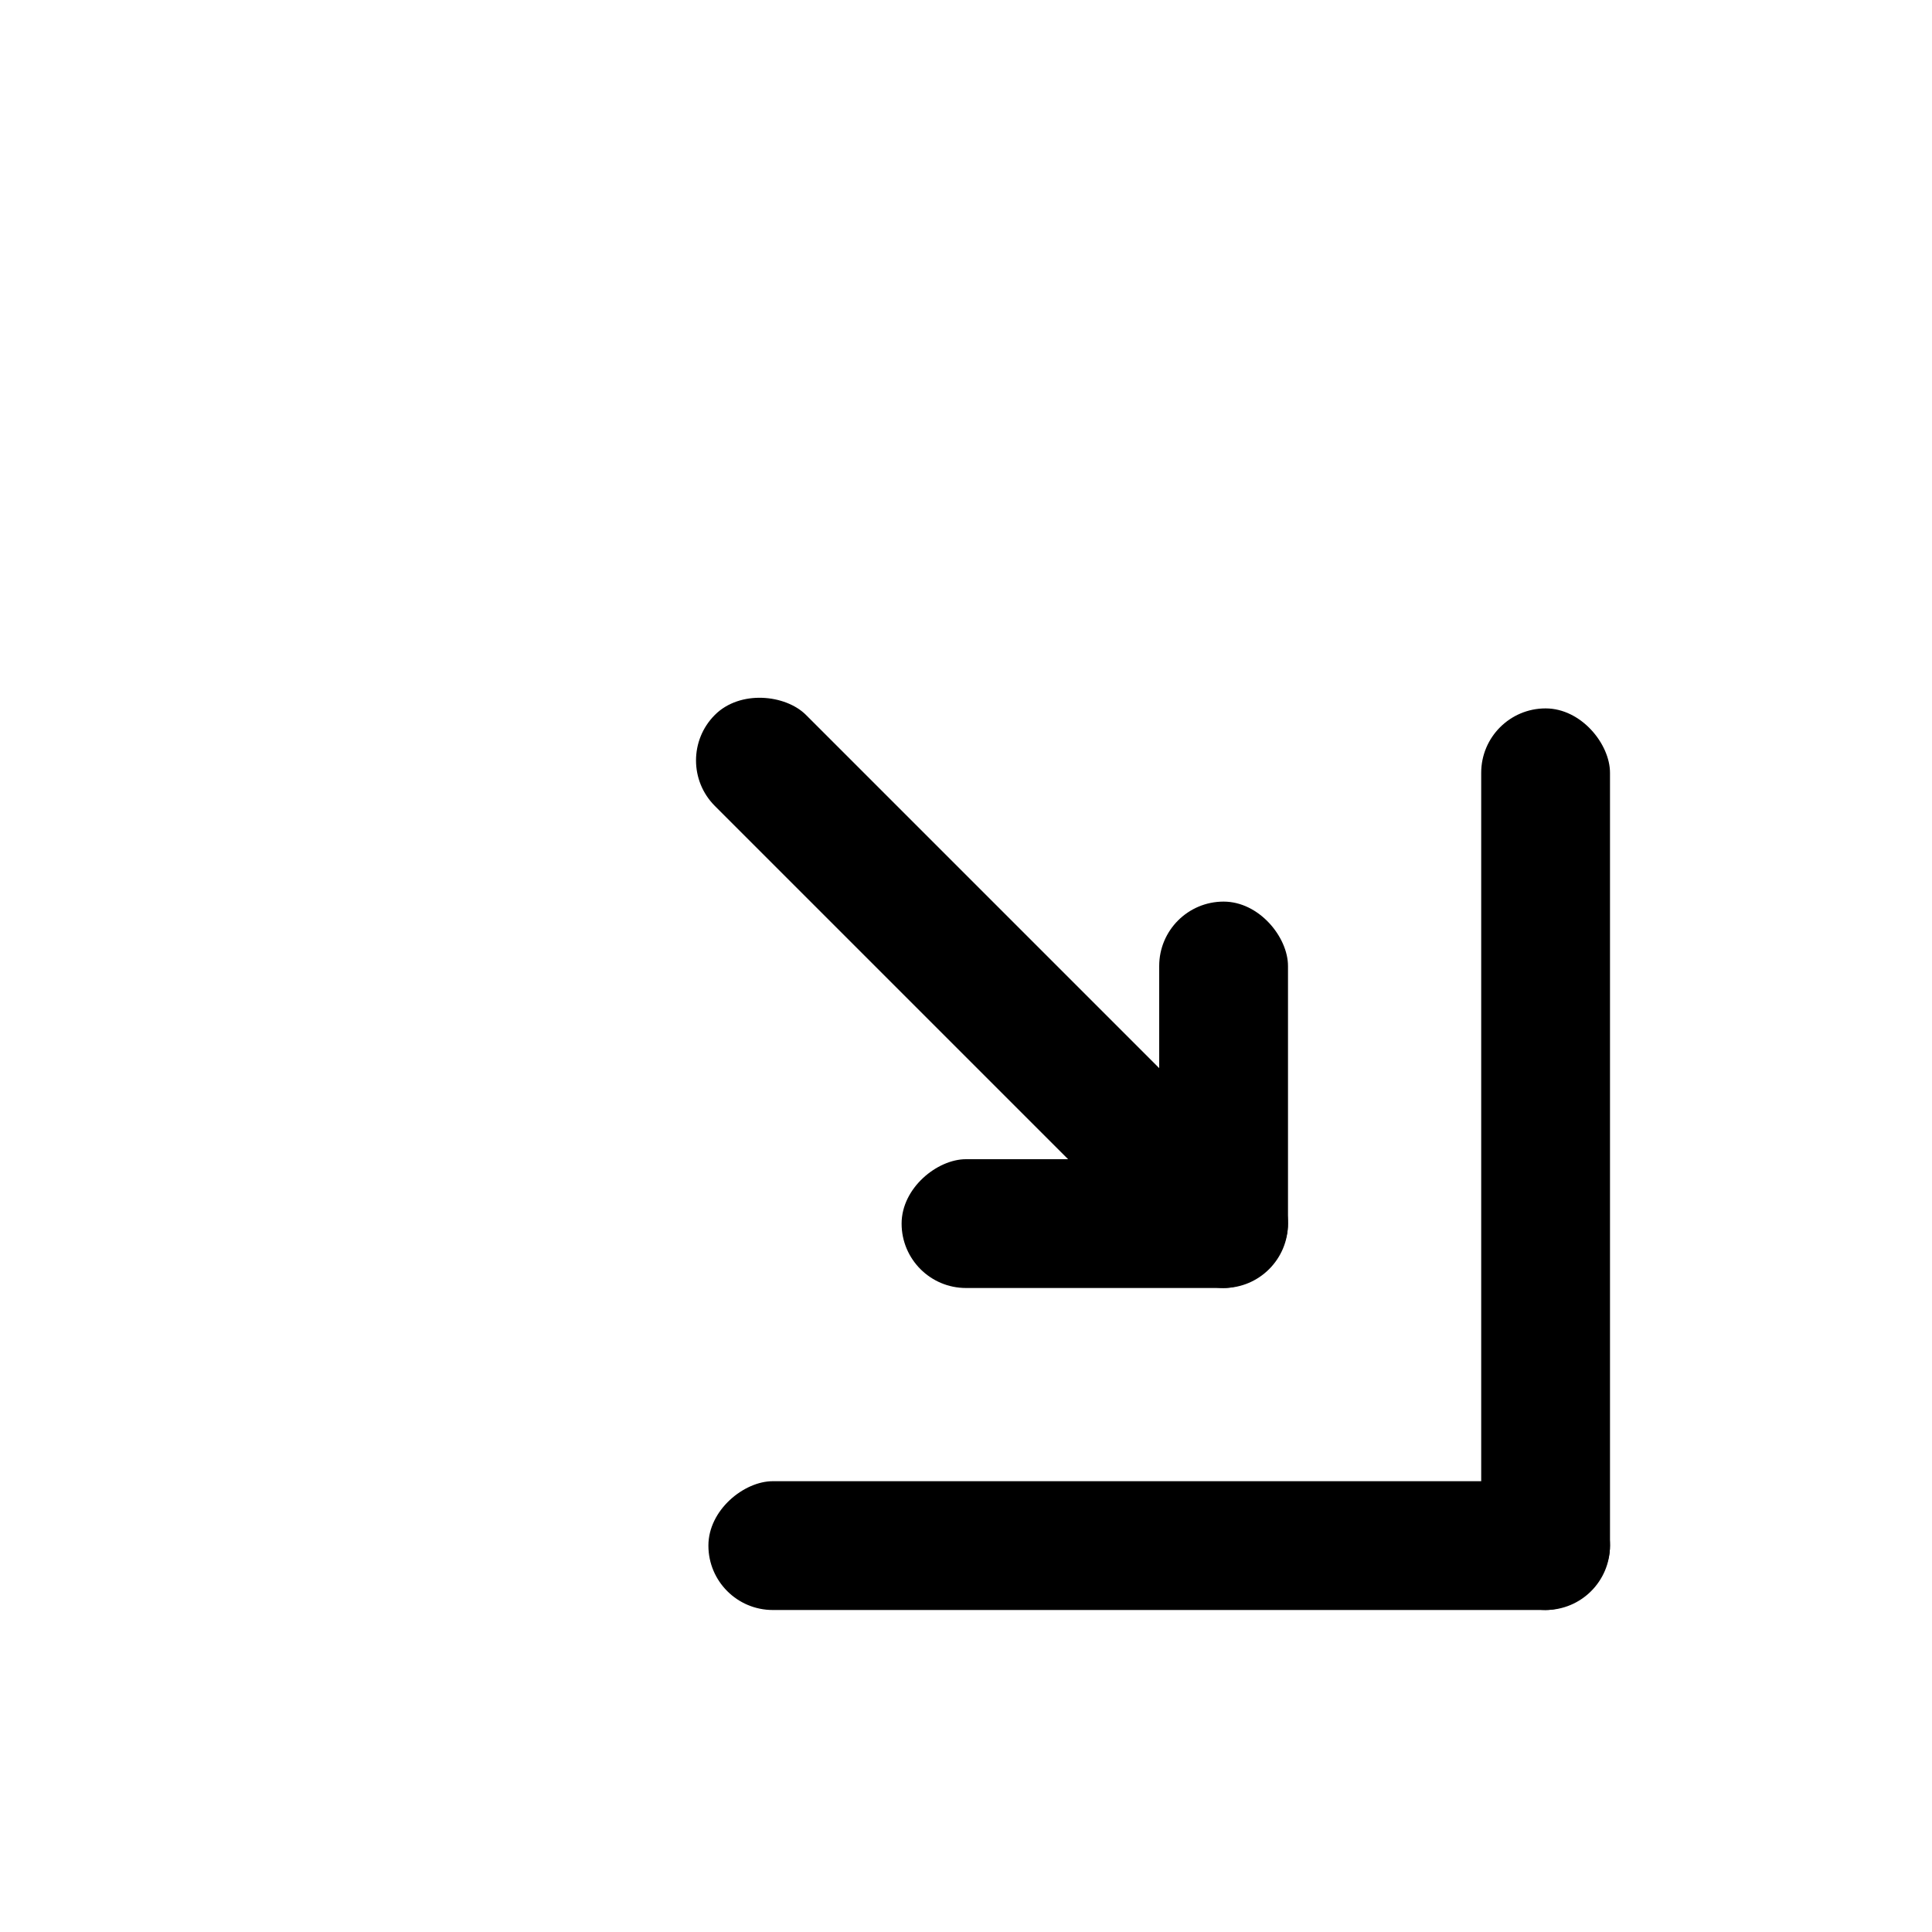
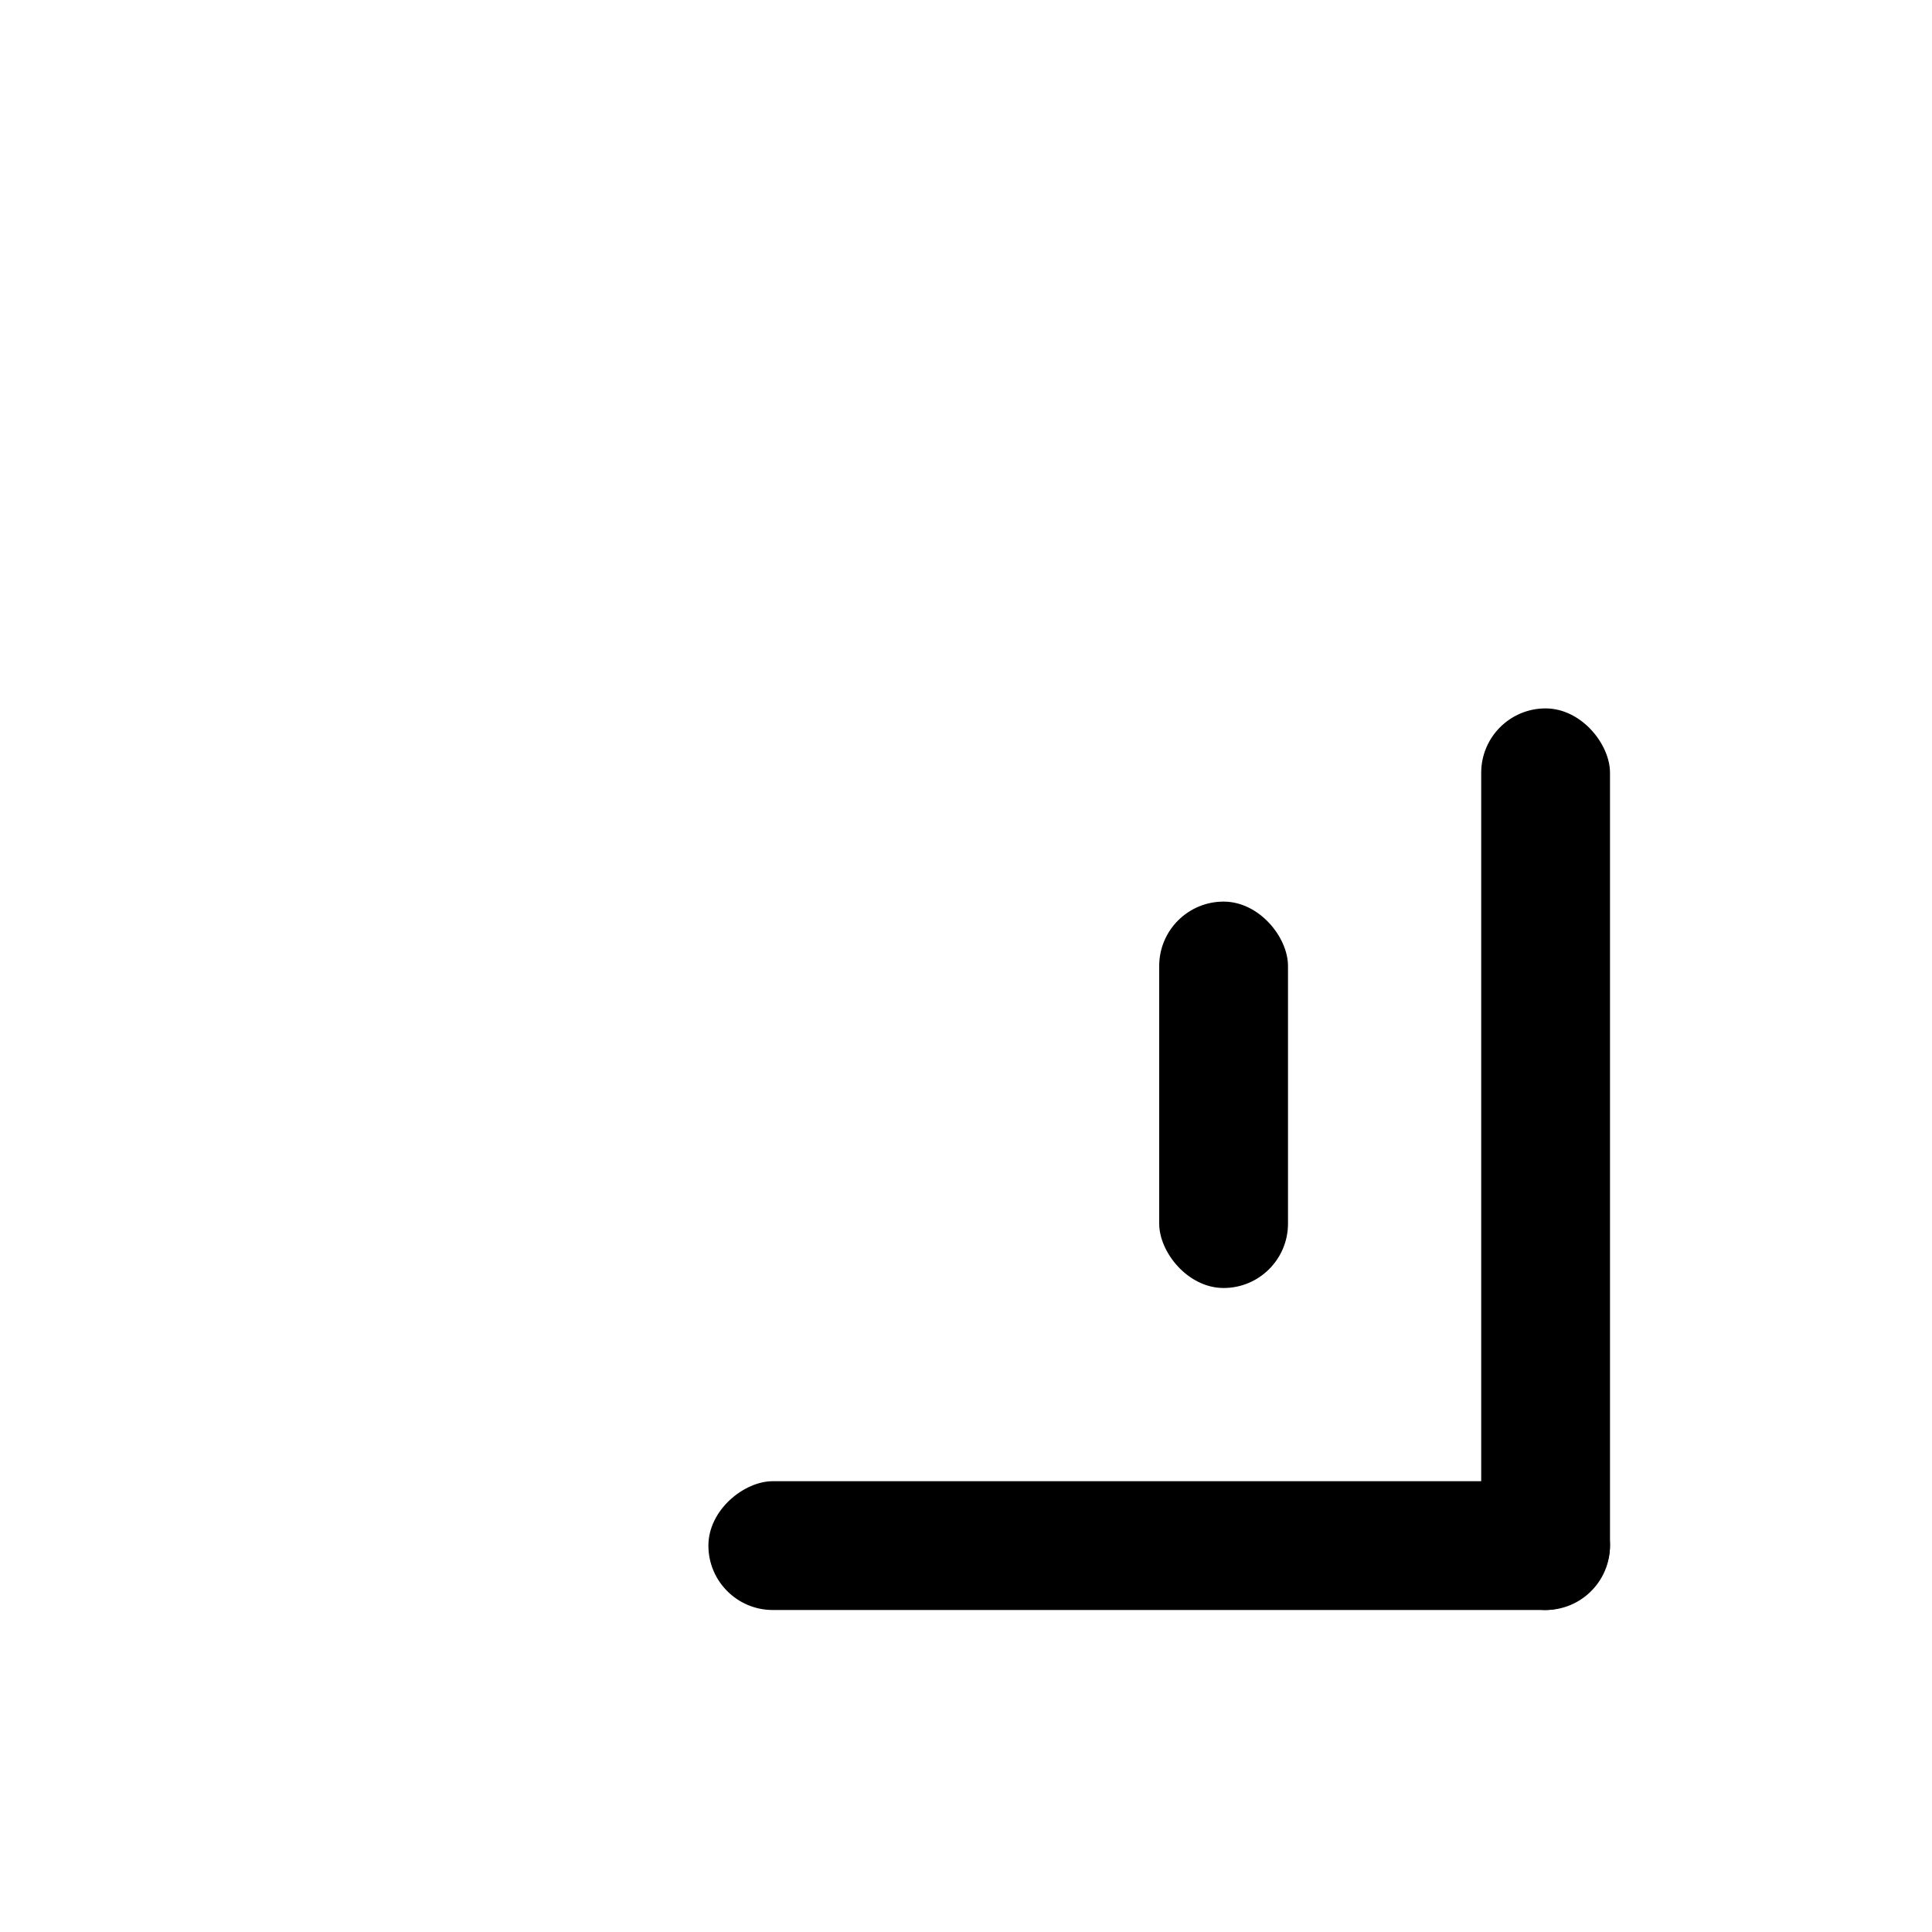
<svg xmlns="http://www.w3.org/2000/svg" width="30" height="30" fill="none">
-   <rect width="2" height="12" x="20.293" y="18.879" fill="#000" rx="1" transform="rotate(135 20.293 18.879)" />
  <rect width="2" height="14" x="25" y="25" fill="#000" rx="1" transform="rotate(180 25 25)" />
  <rect width="2" height="6" x="20" y="20" fill="#000" rx="1" transform="rotate(180 20 20)" />
  <rect width="2" height="14" x="25" y="23" fill="#000" rx="1" transform="rotate(90 25 23)" />
-   <rect width="2" height="6" x="20" y="18" fill="#000" rx="1" transform="rotate(90 20 18)" />
</svg>